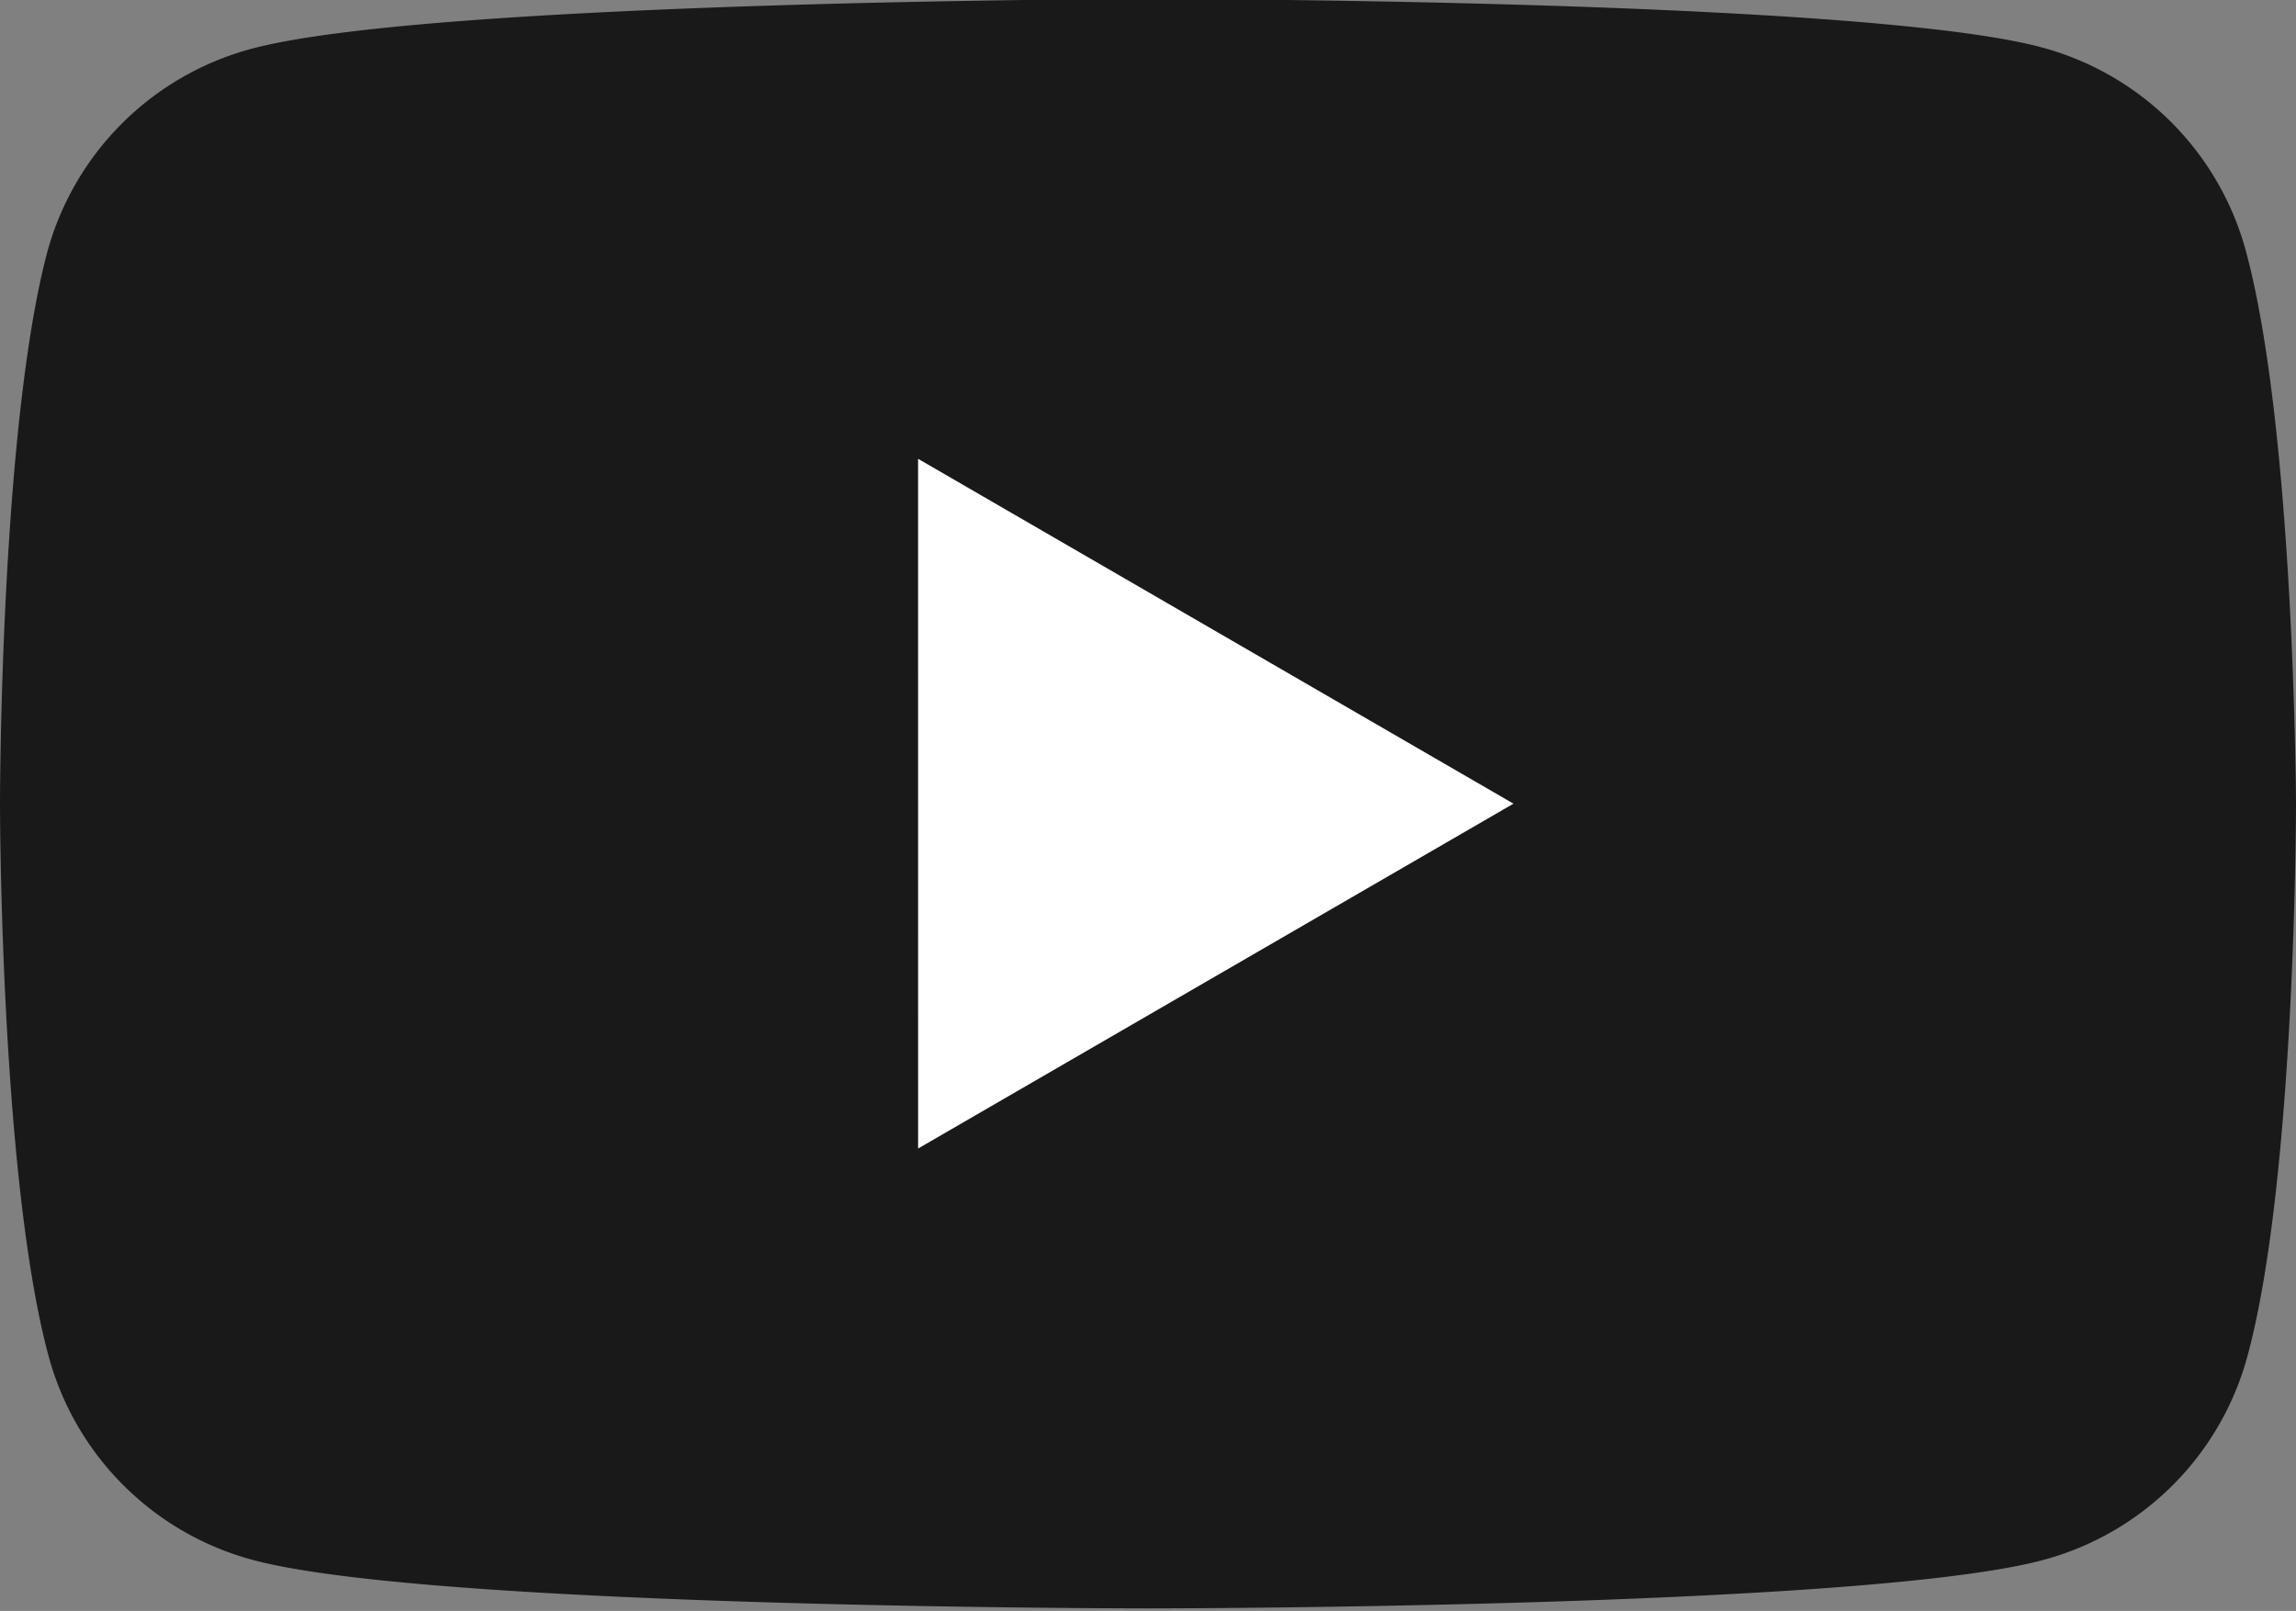
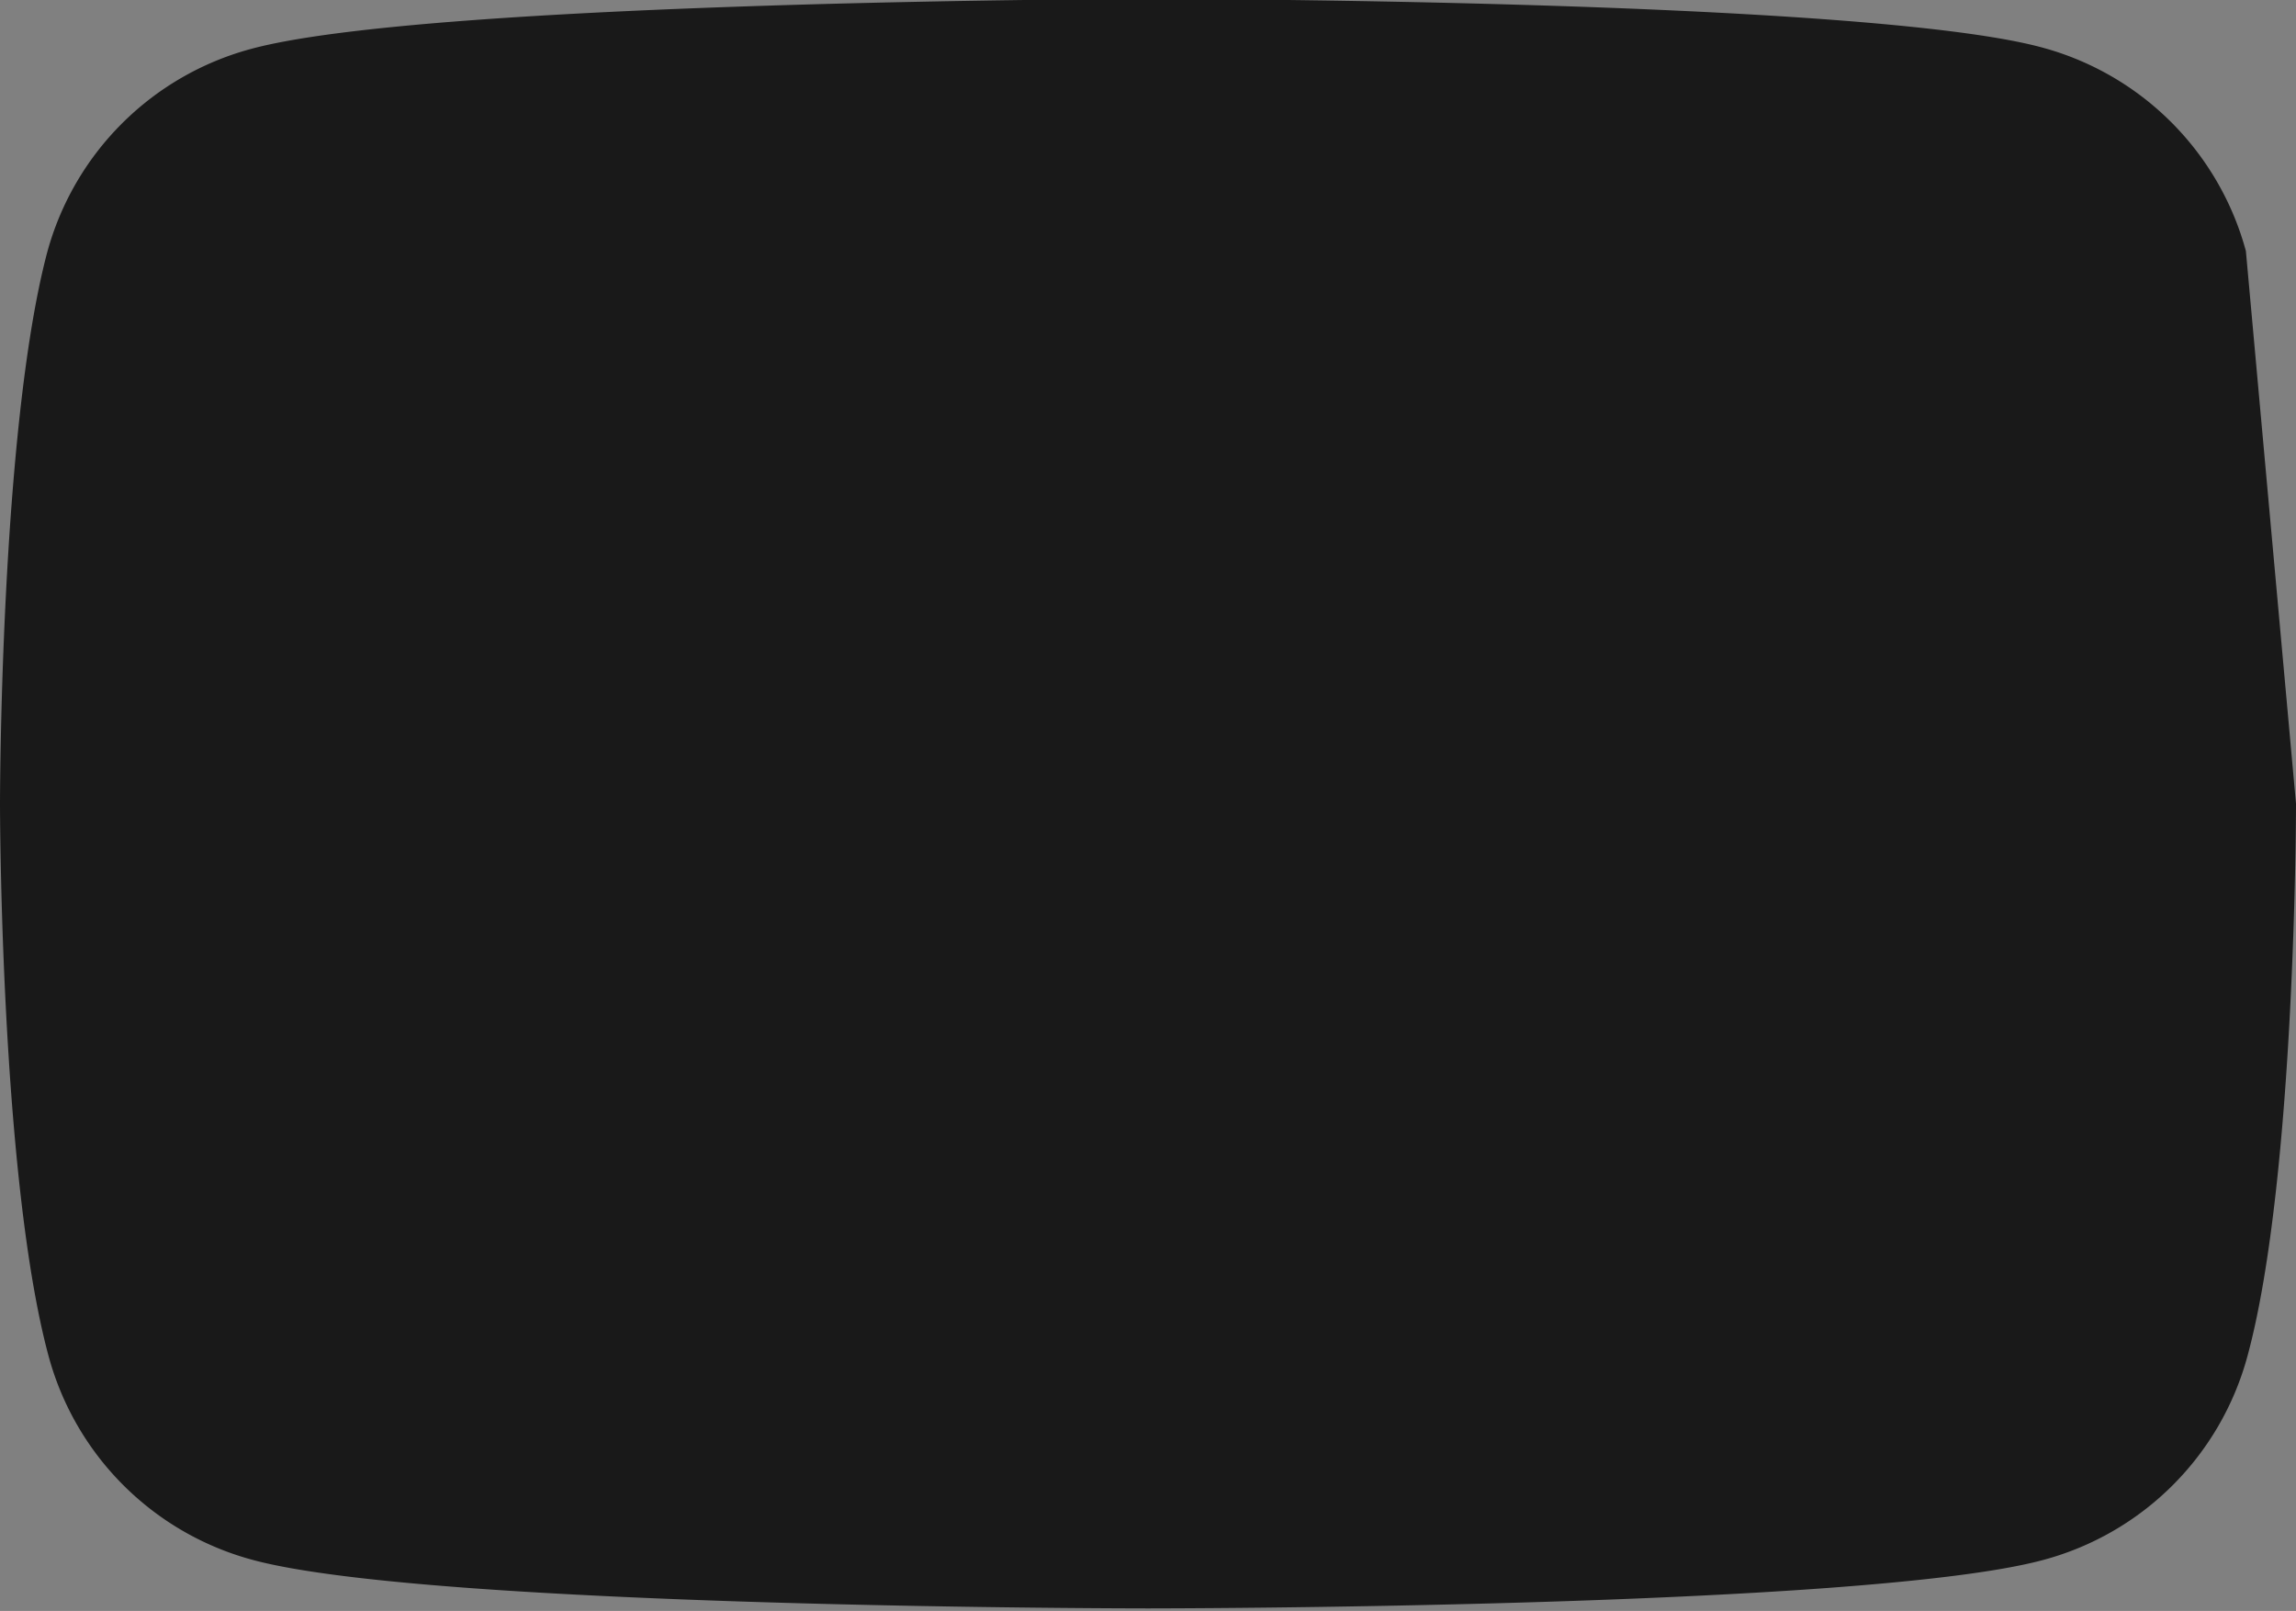
<svg xmlns="http://www.w3.org/2000/svg" fill="#000000" height="44.9" preserveAspectRatio="xMidYMid meet" version="1" viewBox="0.0 9.6 64.0 44.9" width="64" zoomAndPan="magnify">
  <rect x="0.0" y="9.6" width="64.0" height="44.9" fill="#808080" stroke="none" />
  <g id="change1_1">
-     <path d="M62.603 16.596a8.06 8.06 0 0 0-5.669-5.669C51.964 9.57 31.96 9.57 31.96 9.57s-20.005.04-24.976 1.397a8.06 8.06 0 0 0-5.669 5.669C0 21.607 0 32 0 32s0 10.393 1.356 15.404a8.06 8.06 0 0 0 5.669 5.669C11.995 54.43 32 54.43 32 54.43s20.005 0 24.976-1.356a8.06 8.06 0 0 0 5.669-5.669C64 42.434 64 32 64 32s-.04-10.393-1.397-15.404z" fill="#191919" />
+     <path d="M62.603 16.596a8.06 8.06 0 0 0-5.669-5.669C51.964 9.57 31.96 9.57 31.96 9.57s-20.005.04-24.976 1.397a8.06 8.06 0 0 0-5.669 5.669C0 21.607 0 32 0 32s0 10.393 1.356 15.404a8.06 8.06 0 0 0 5.669 5.669C11.995 54.43 32 54.43 32 54.43s20.005 0 24.976-1.356a8.06 8.06 0 0 0 5.669-5.669C64 42.434 64 32 64 32z" fill="#191919" />
  </g>
  <g id="change2_1">
-     <path d="M25.592 41.612L42.187 32l-16.596-9.612z" fill="#ffffff" />
-   </g>
+     </g>
</svg>